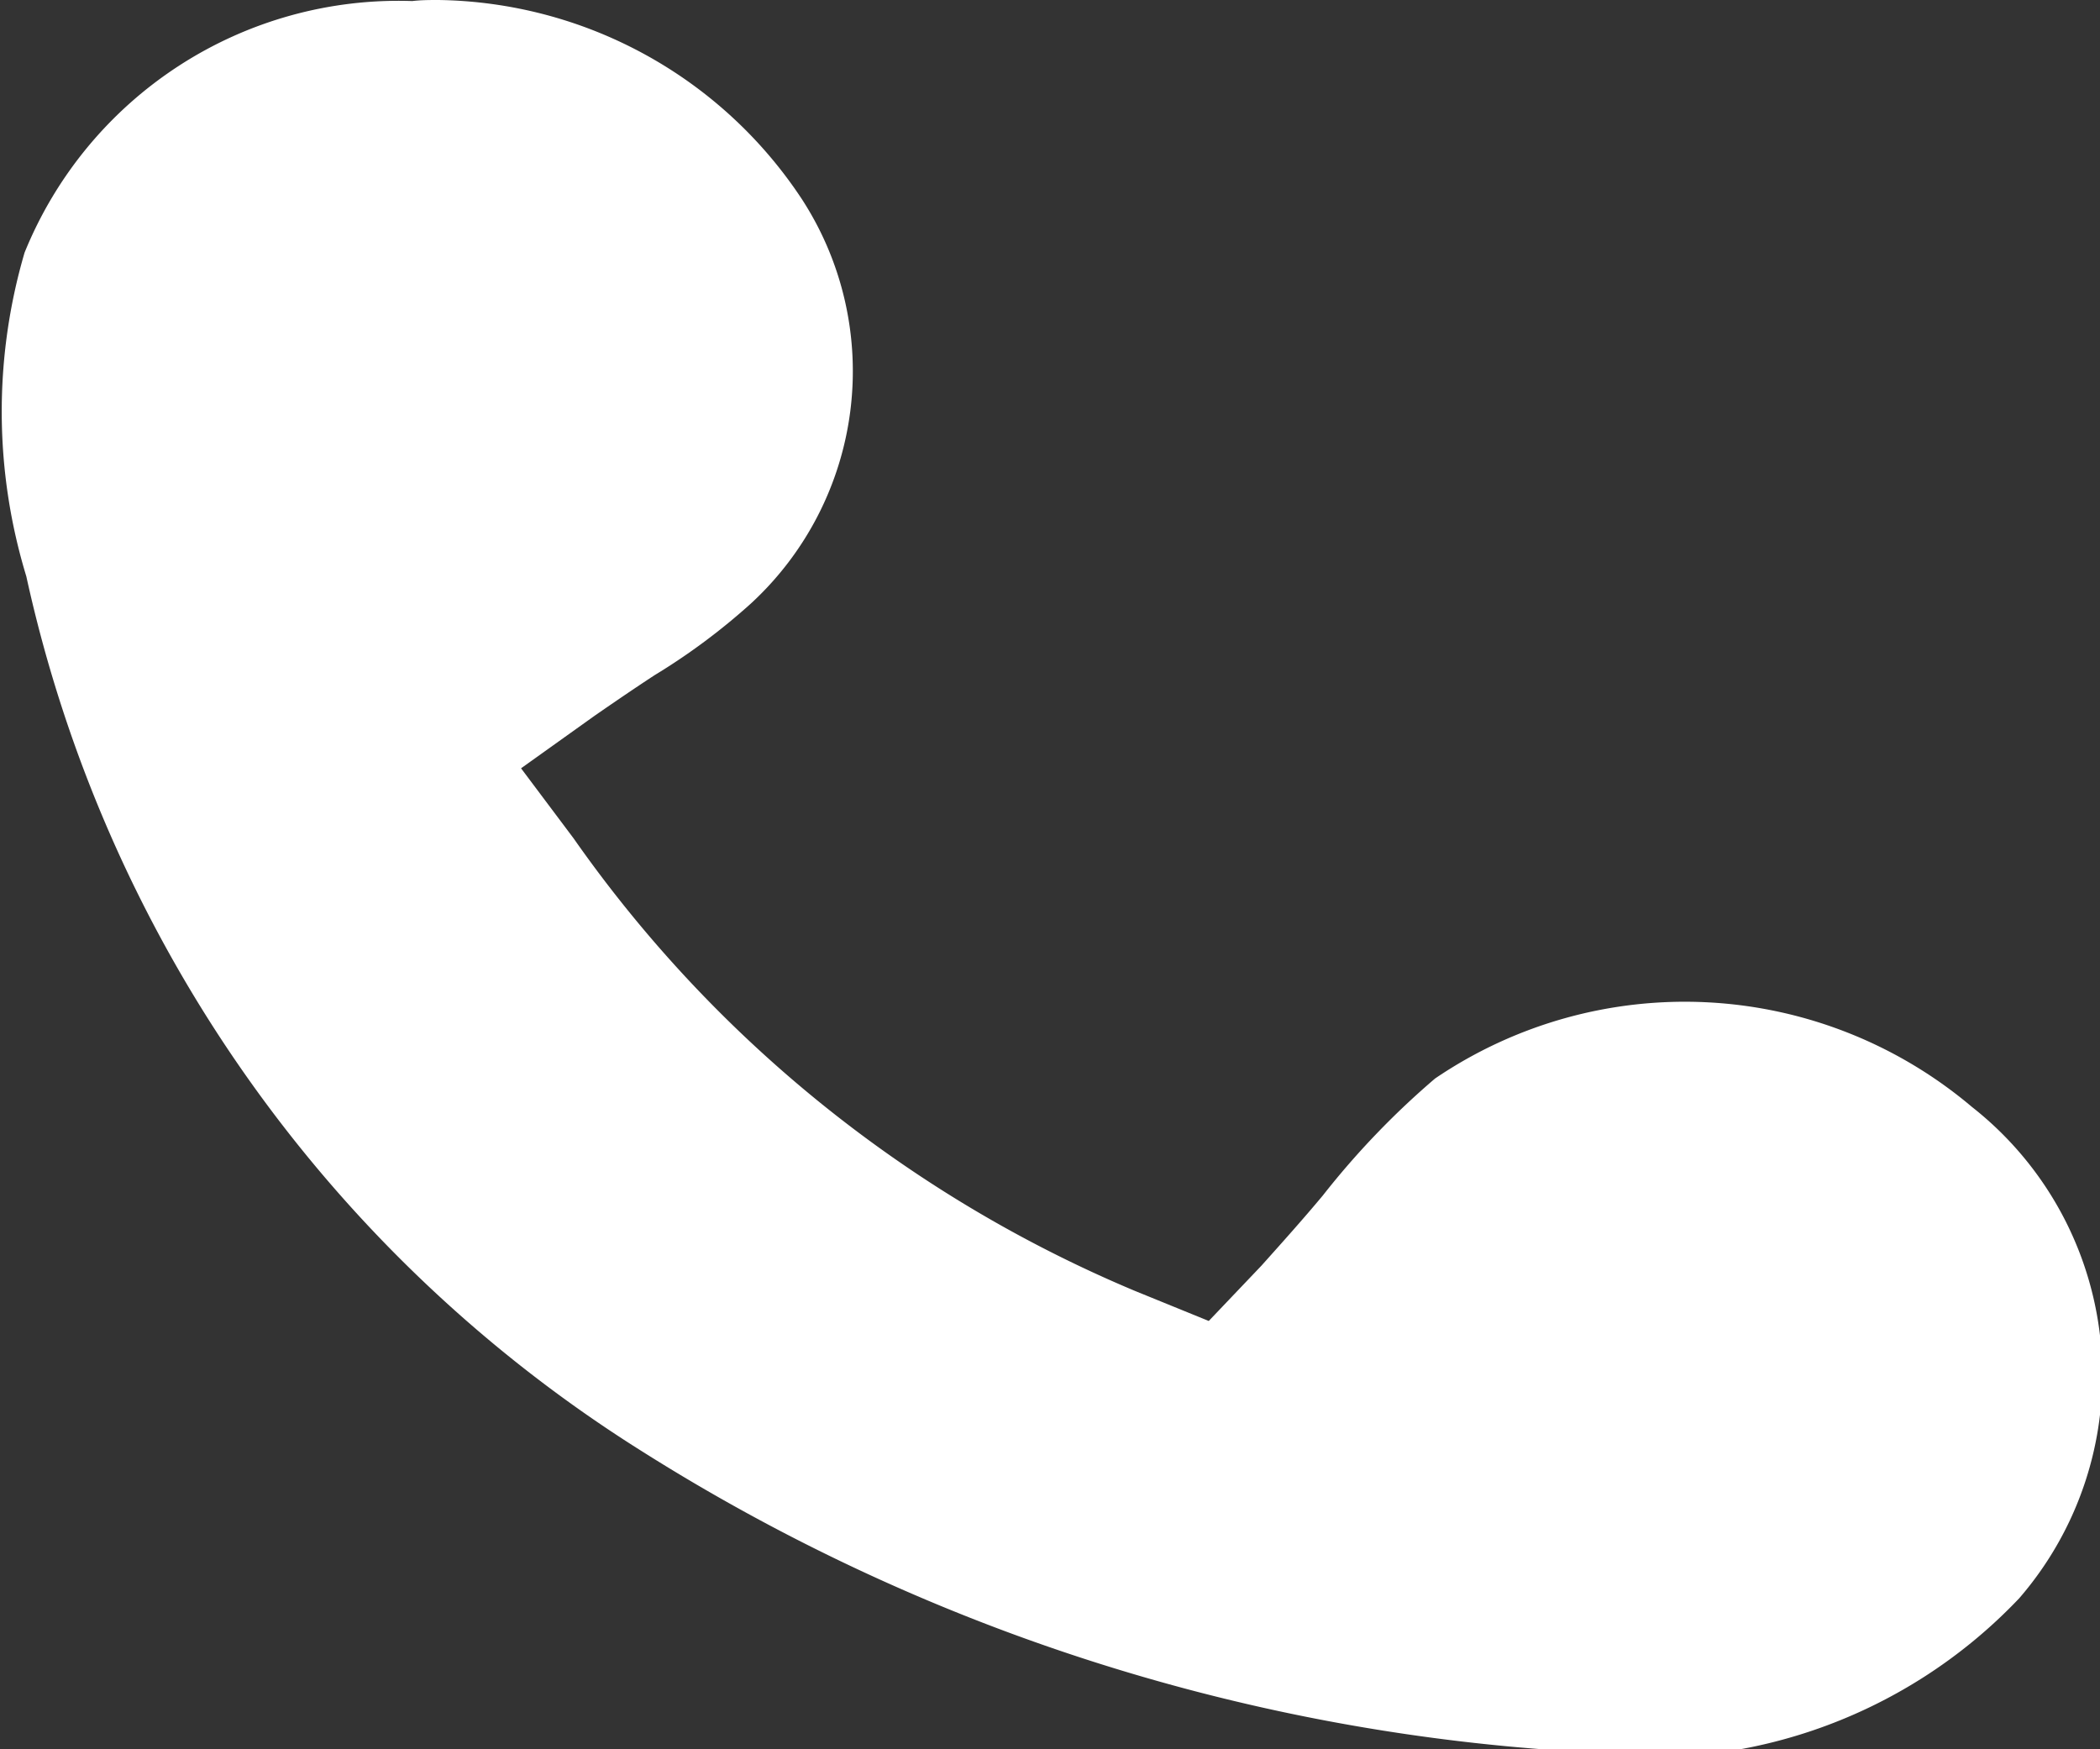
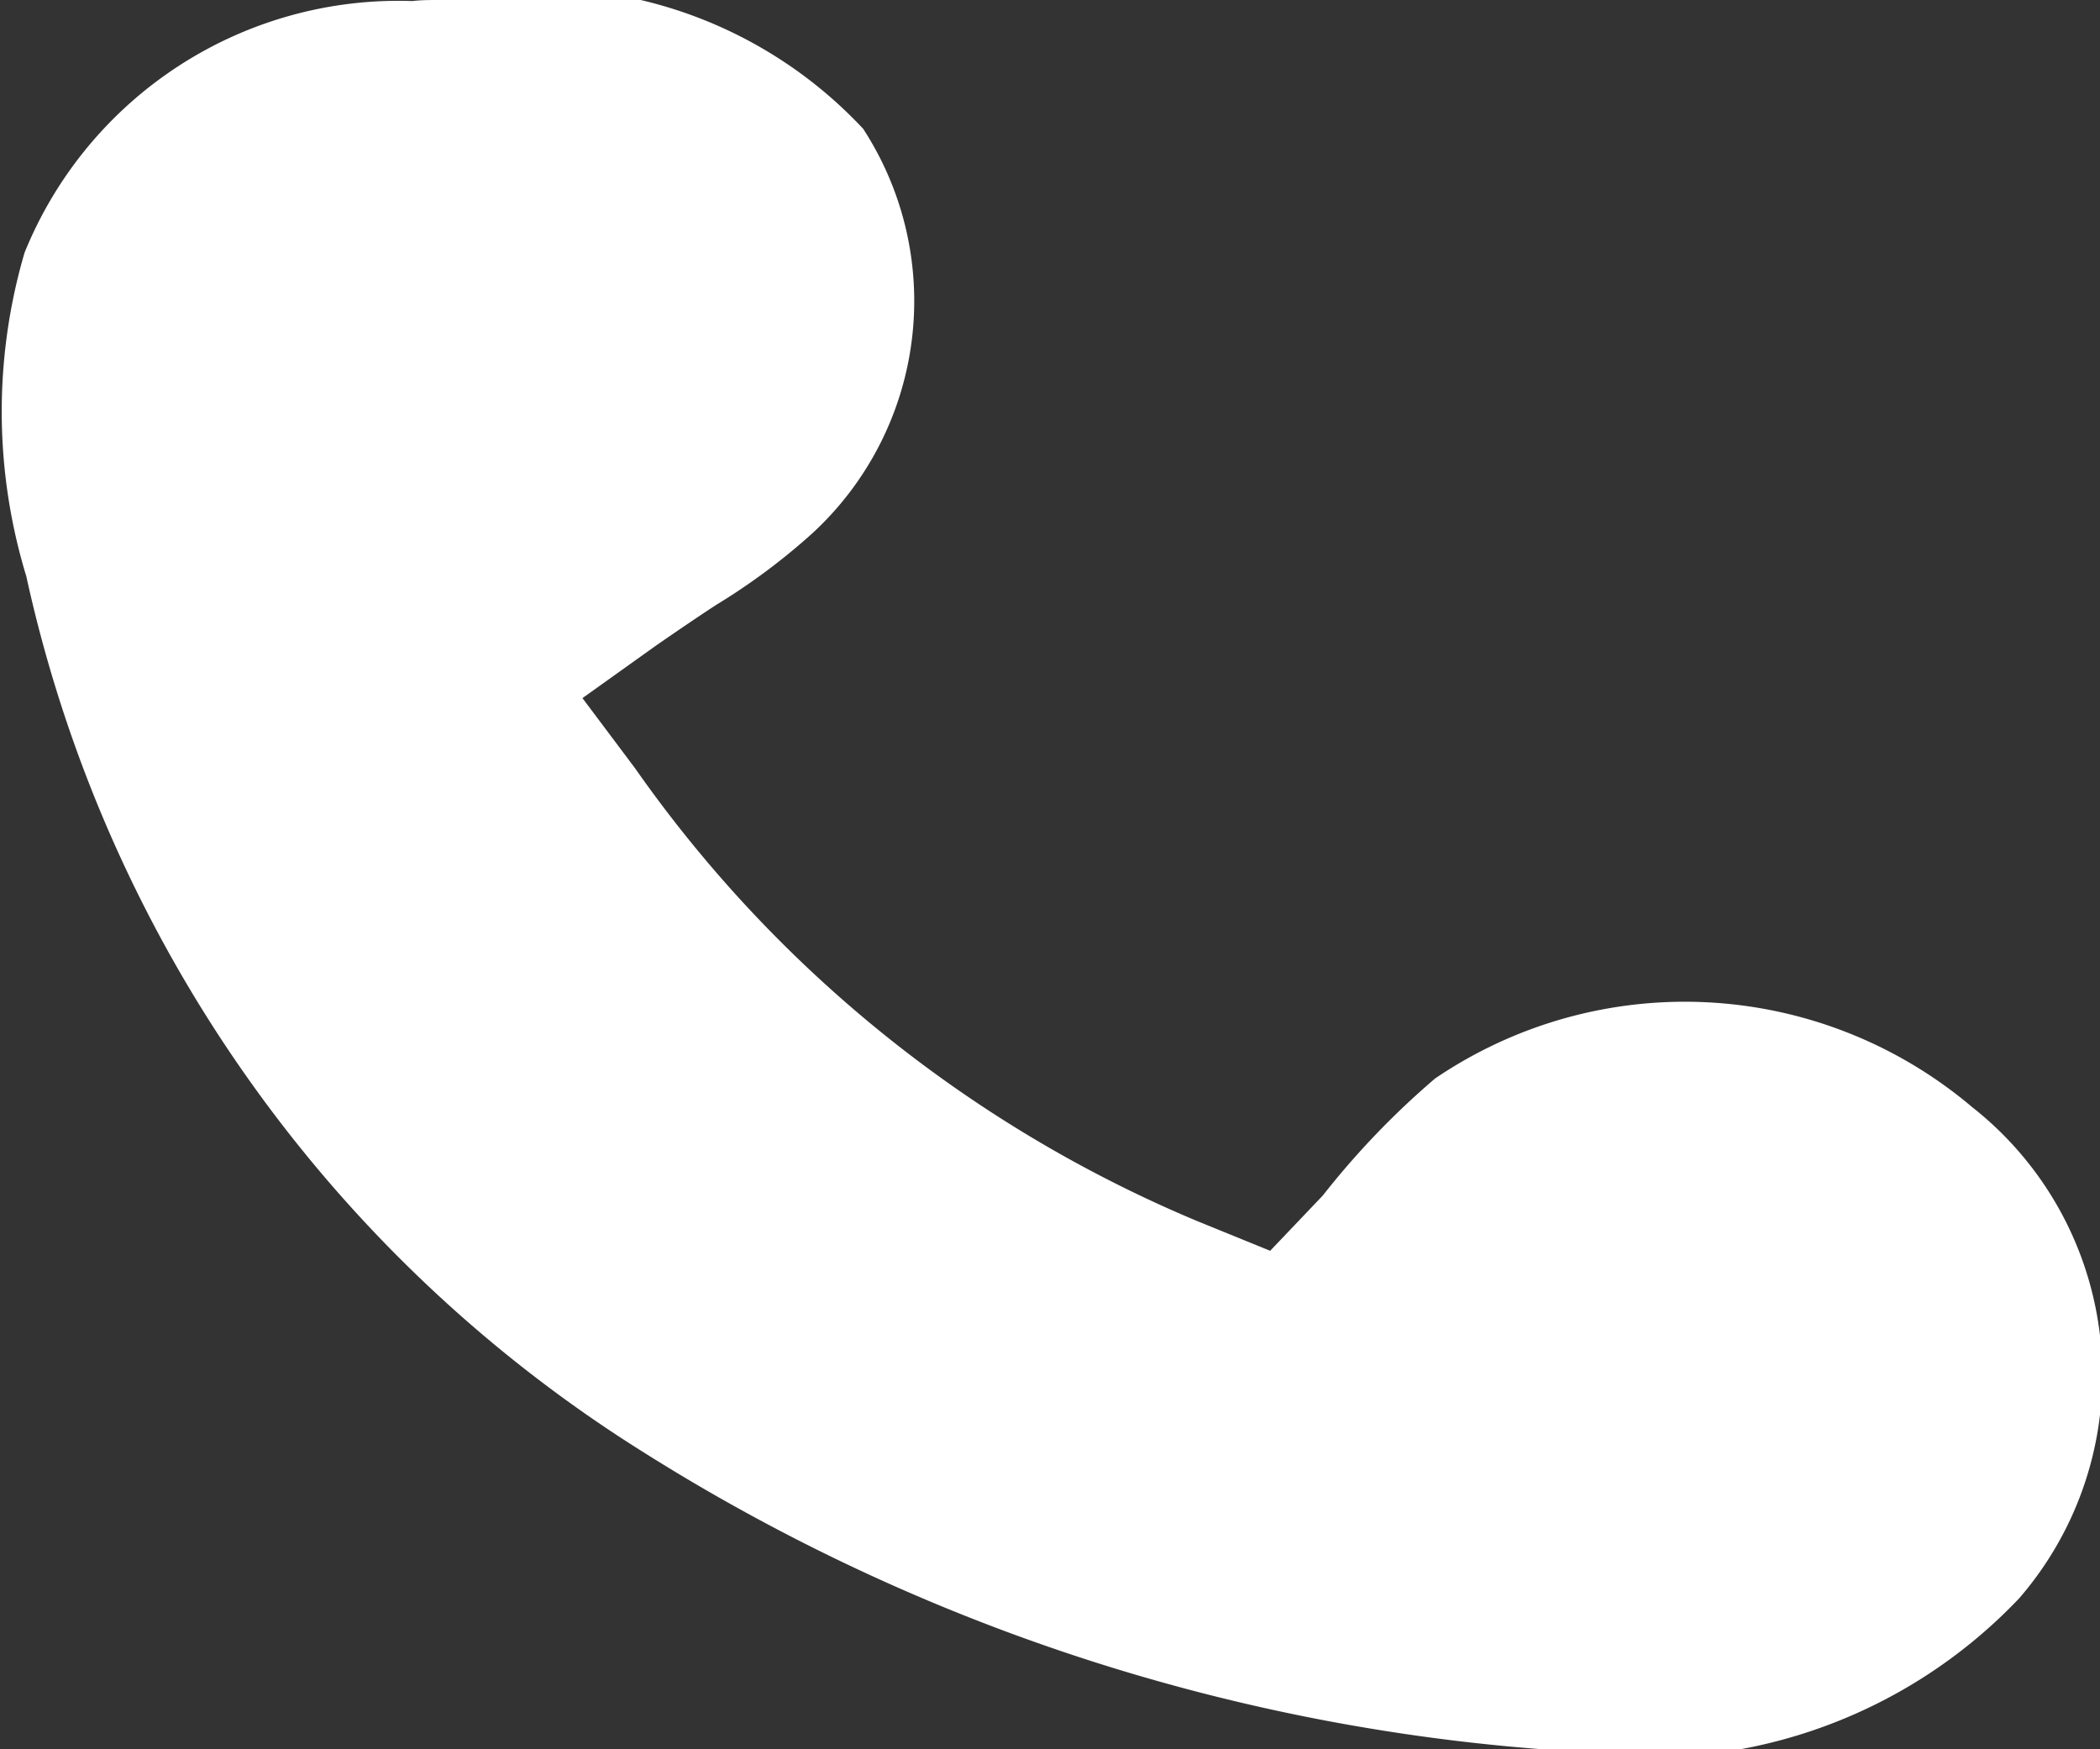
<svg xmlns="http://www.w3.org/2000/svg" width="11.97" height="9.969" viewBox="0 0 11.97 9.969">
  <rect x="0" y="0" width="11.97" height="9.969" fill="#333333" stroke="none" />
  <defs>
    <style>
      .cls-1 {
        fill: #fff;
        fill-rule: evenodd;
      }
    </style>
  </defs>
-   <path id="形状_2" data-name="形状 2" class="cls-1" d="M1330.13,39.109a1.944,1.944,0,0,0-.27-2.8,2.534,2.534,0,0,0-3.06-.162,4.659,4.659,0,0,0-.64.667c-0.11.132-.23,0.266-0.35,0.4l-0.3.315-0.42-.171a7.4,7.4,0,0,1-3.2-2.579l-0.3-.4,0.42-.3c0.12-.083.23-0.158,0.34-0.23a3.639,3.639,0,0,0,.55-0.409,1.8,1.8,0,0,0,.29-2.306A2.524,2.524,0,0,0,1321.12,30c-0.05,0-.1,0-0.15.006a2.3,2.3,0,0,0-2.21,1.434,3.218,3.218,0,0,0,.01,1.845,7.879,7.879,0,0,0,3.5,4.981,11.206,11.206,0,0,0,5.28,1.714A2.913,2.913,0,0,0,1330.13,39.109Z" transform="translate(-1318.62 -30)" />
+   <path id="形状_2" data-name="形状 2" class="cls-1" d="M1330.13,39.109a1.944,1.944,0,0,0-.27-2.8,2.534,2.534,0,0,0-3.06-.162,4.659,4.659,0,0,0-.64.667l-0.3.315-0.42-.171a7.4,7.4,0,0,1-3.2-2.579l-0.3-.4,0.42-.3c0.12-.083.23-0.158,0.34-0.23a3.639,3.639,0,0,0,.55-0.409,1.8,1.8,0,0,0,.29-2.306A2.524,2.524,0,0,0,1321.12,30c-0.05,0-.1,0-0.15.006a2.3,2.3,0,0,0-2.21,1.434,3.218,3.218,0,0,0,.01,1.845,7.879,7.879,0,0,0,3.5,4.981,11.206,11.206,0,0,0,5.28,1.714A2.913,2.913,0,0,0,1330.13,39.109Z" transform="translate(-1318.62 -30)" />
</svg>